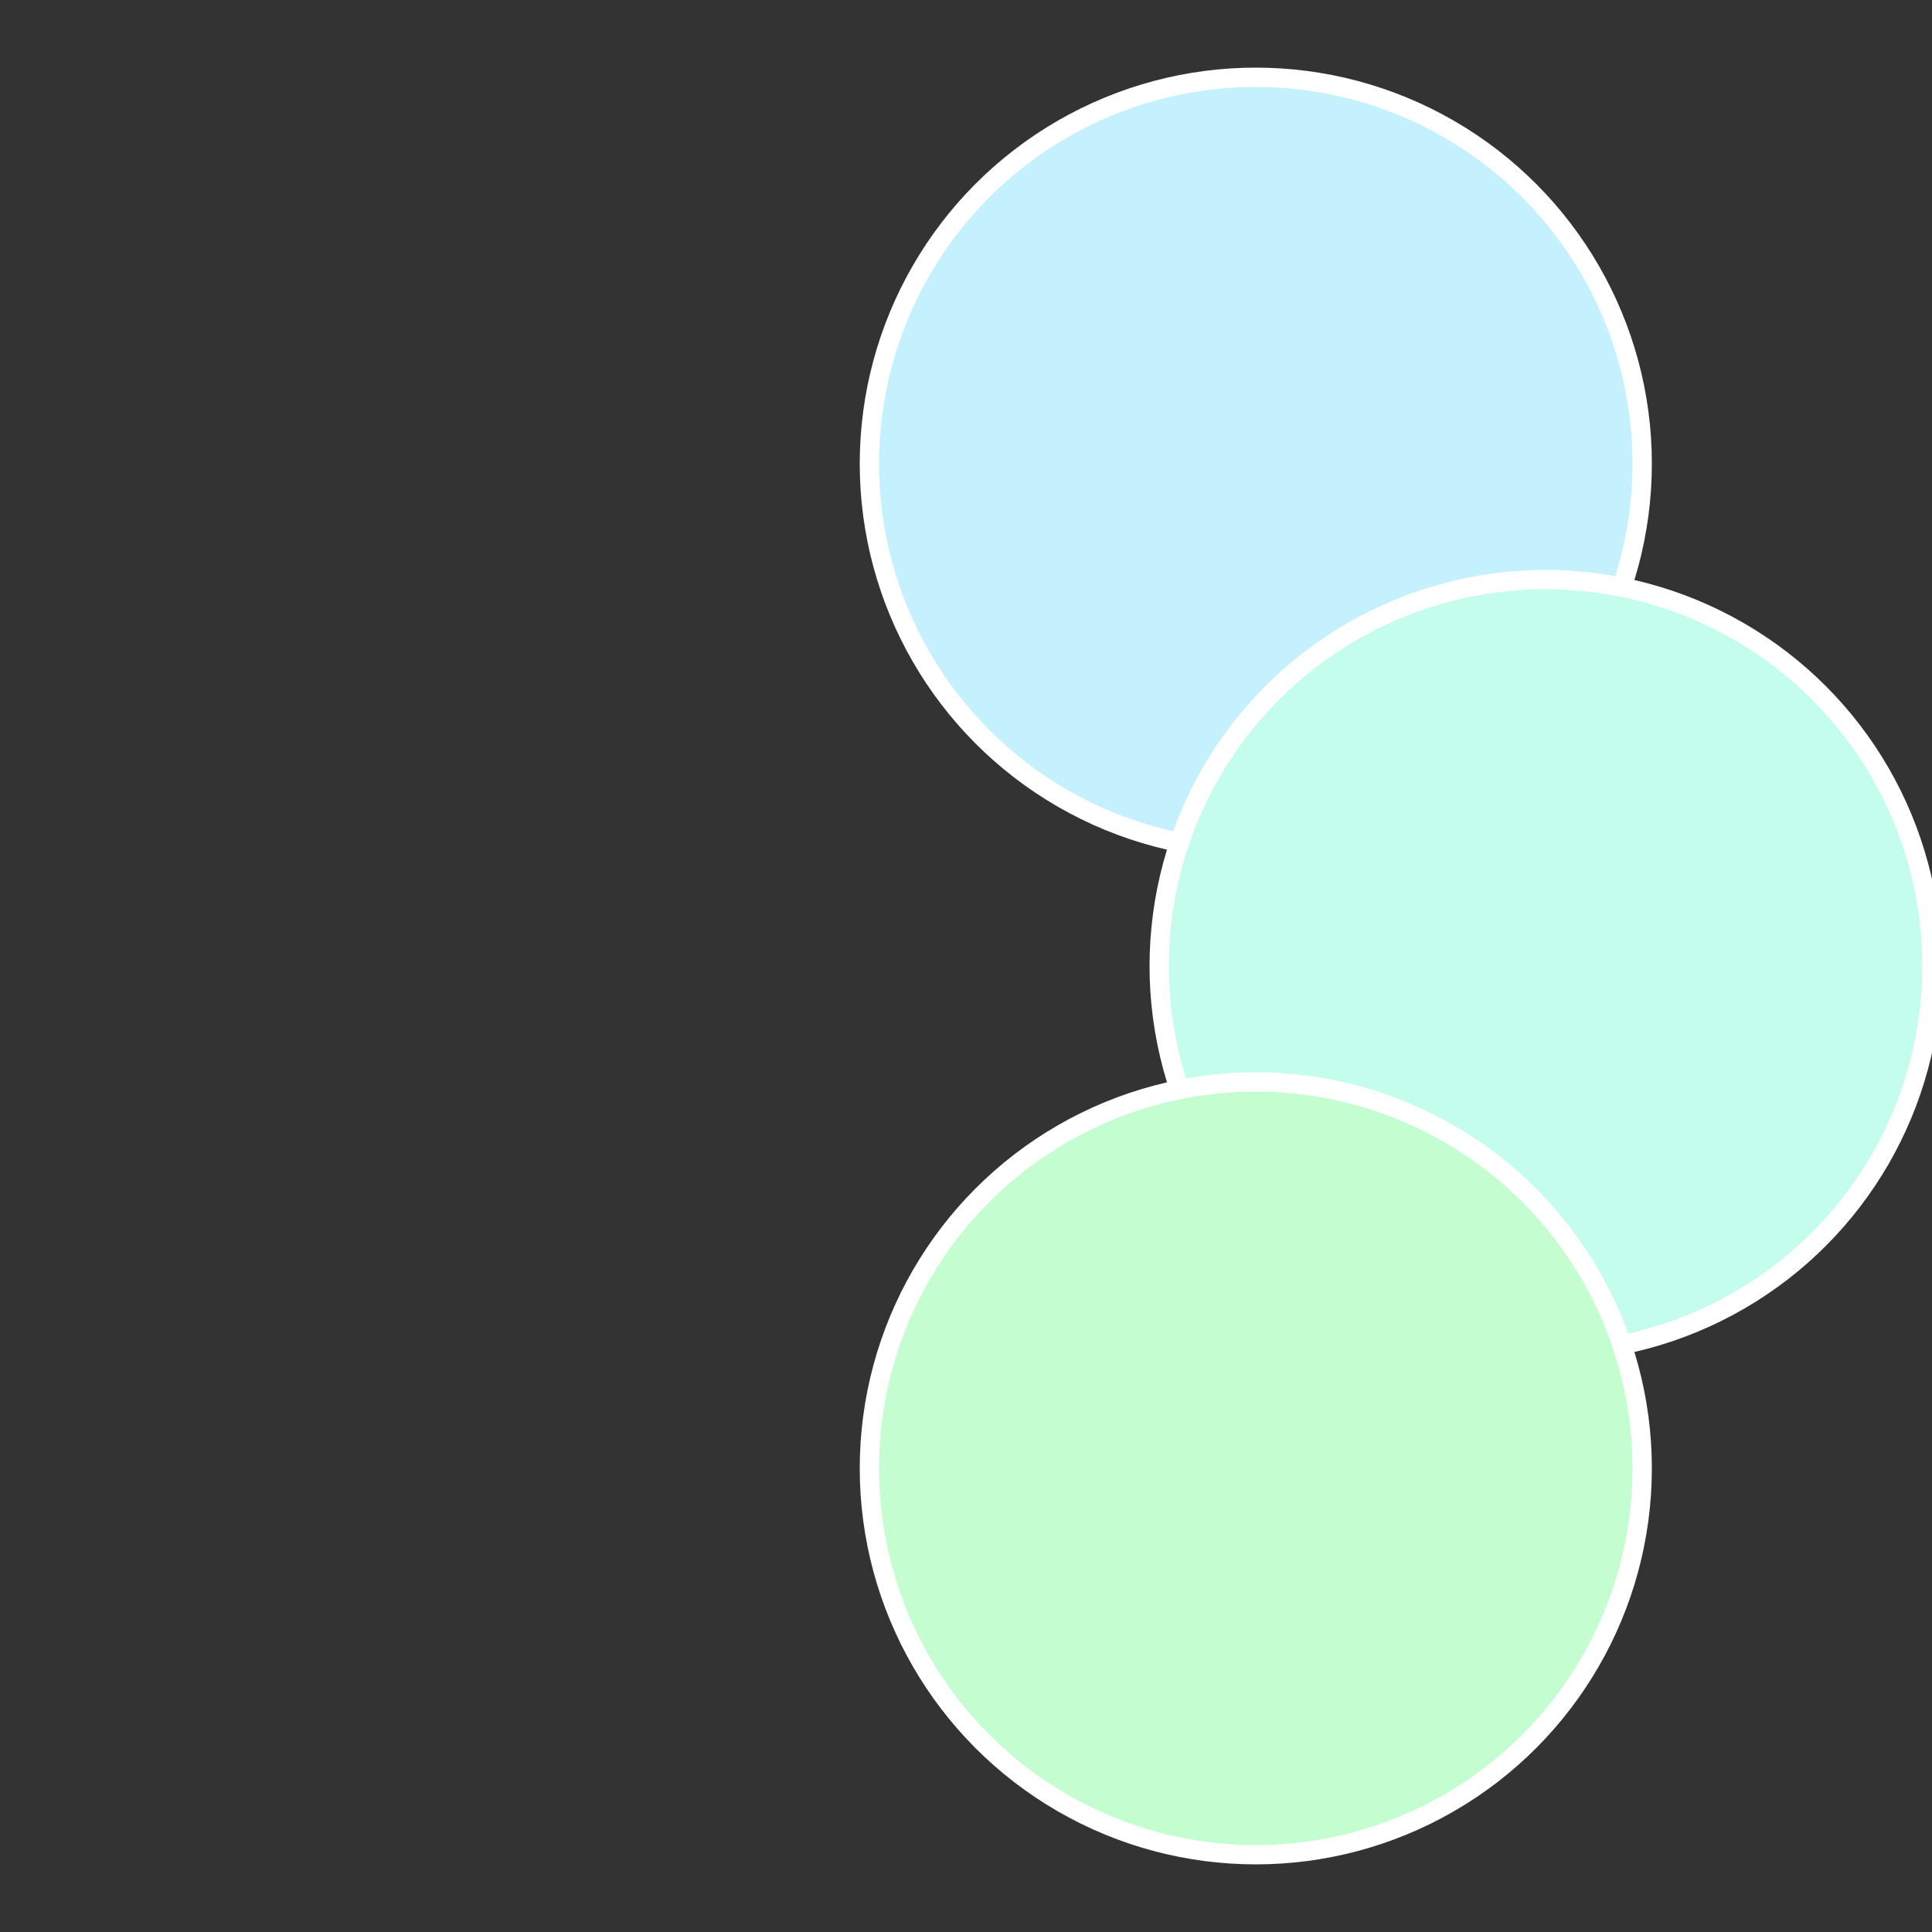
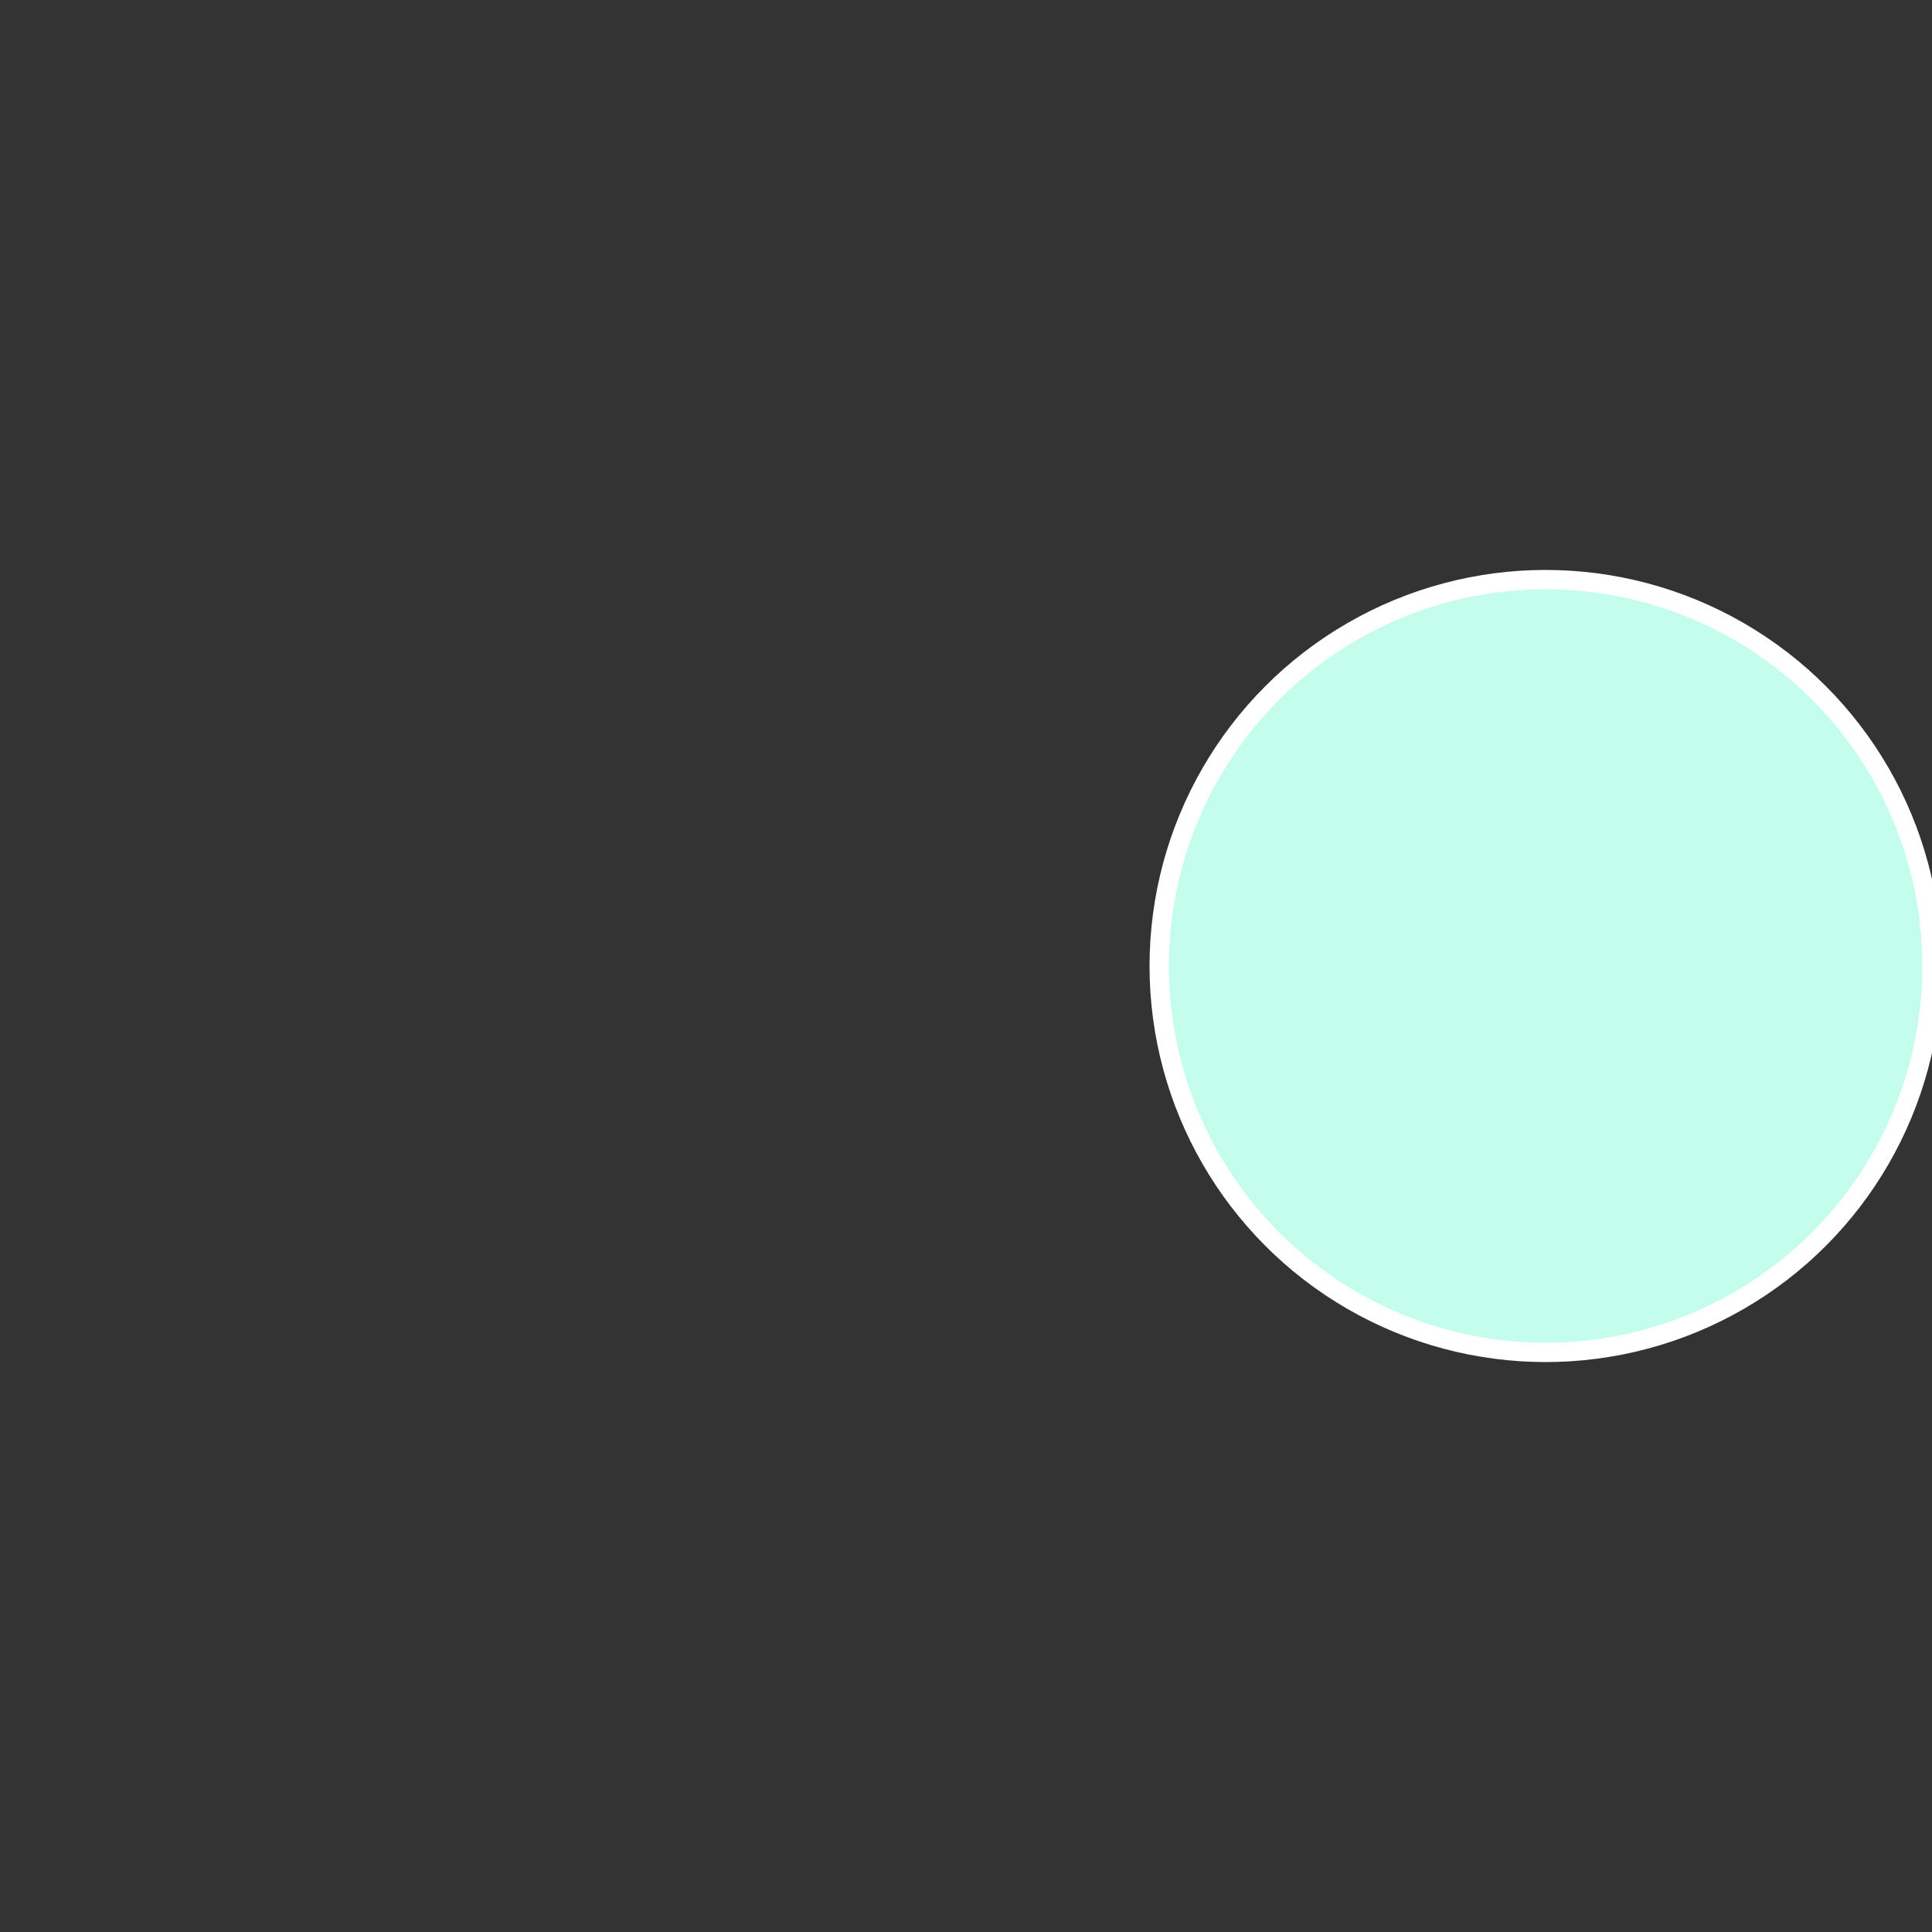
<svg xmlns="http://www.w3.org/2000/svg" width="500" height="500" viewBox="-1 -1 2 2">
  <rect x="-1" y="-1" width="2" height="2" fill="#333333" stroke="none" />
-   <circle cx="0.3" cy="-0.52" r="0.4" fill="#c4f1fd" stroke="#fff" stroke-width="1%" />
  <circle cx="0.6" cy="0" r="0.4" fill="#c4fdec" stroke="#fff" stroke-width="1%" />
-   <circle cx="0.3" cy="0.52" r="0.4" fill="#c4fdcf" stroke="#fff" stroke-width="1%" />
</svg>